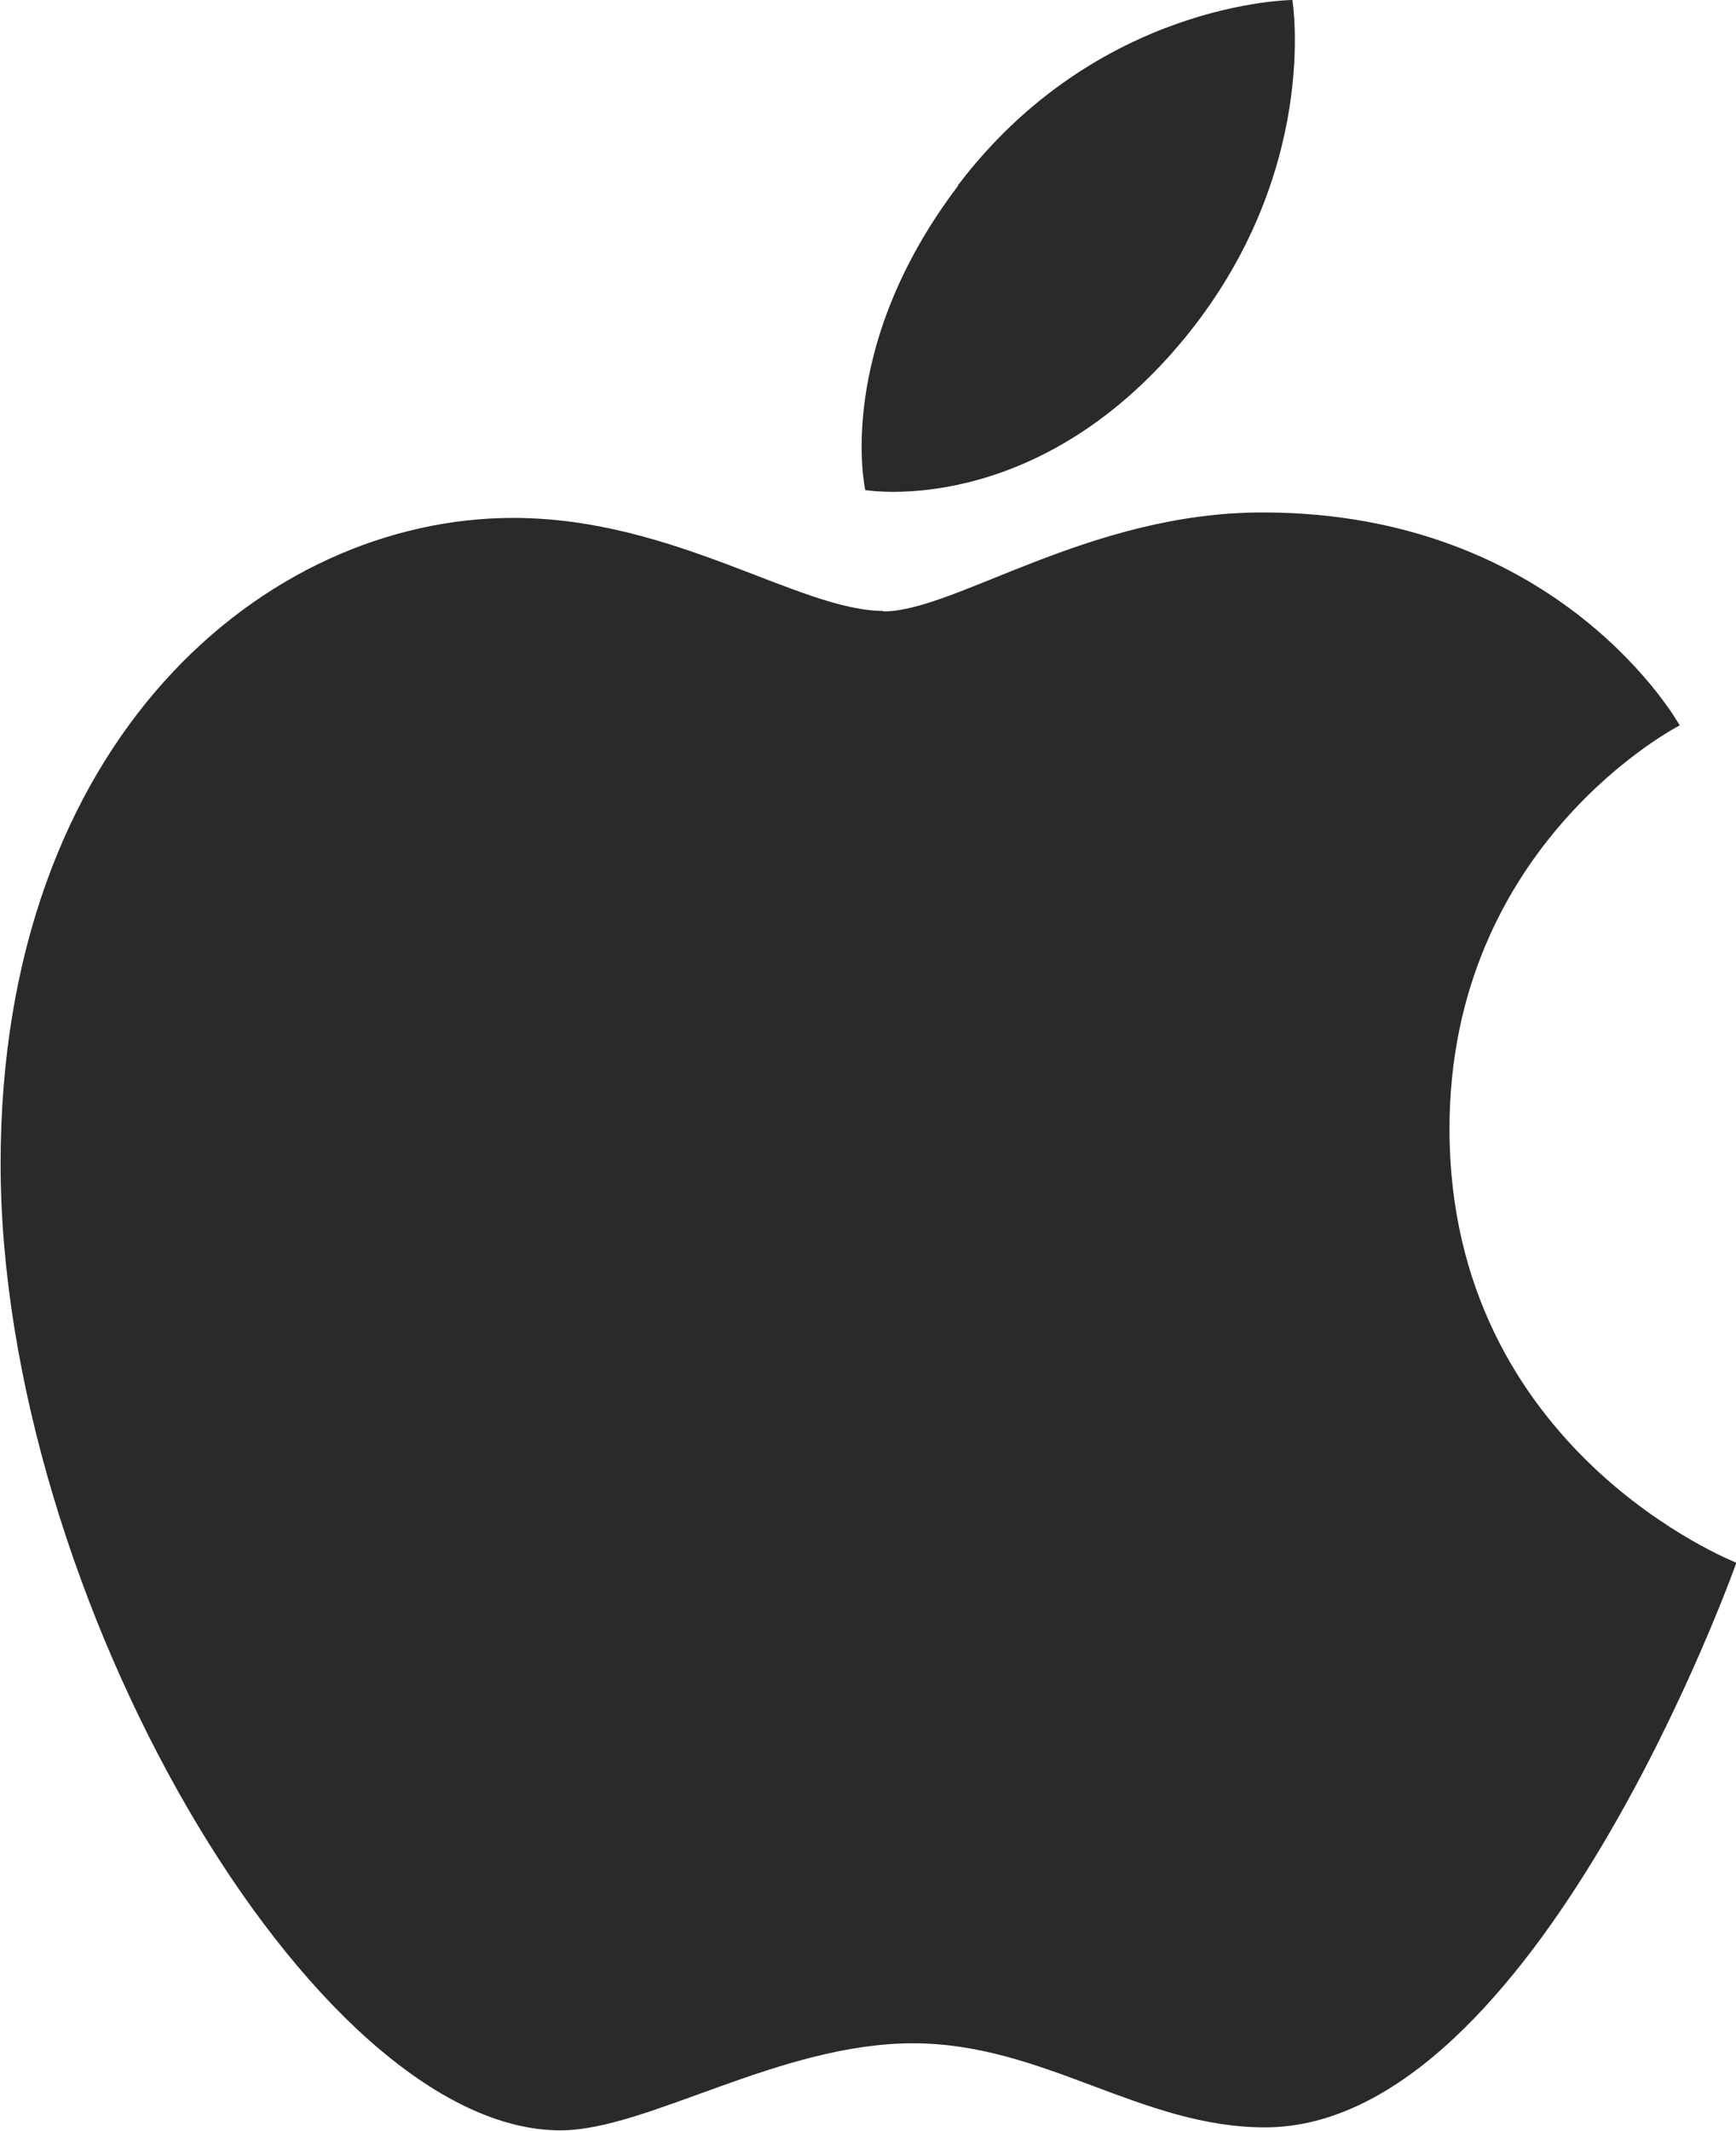
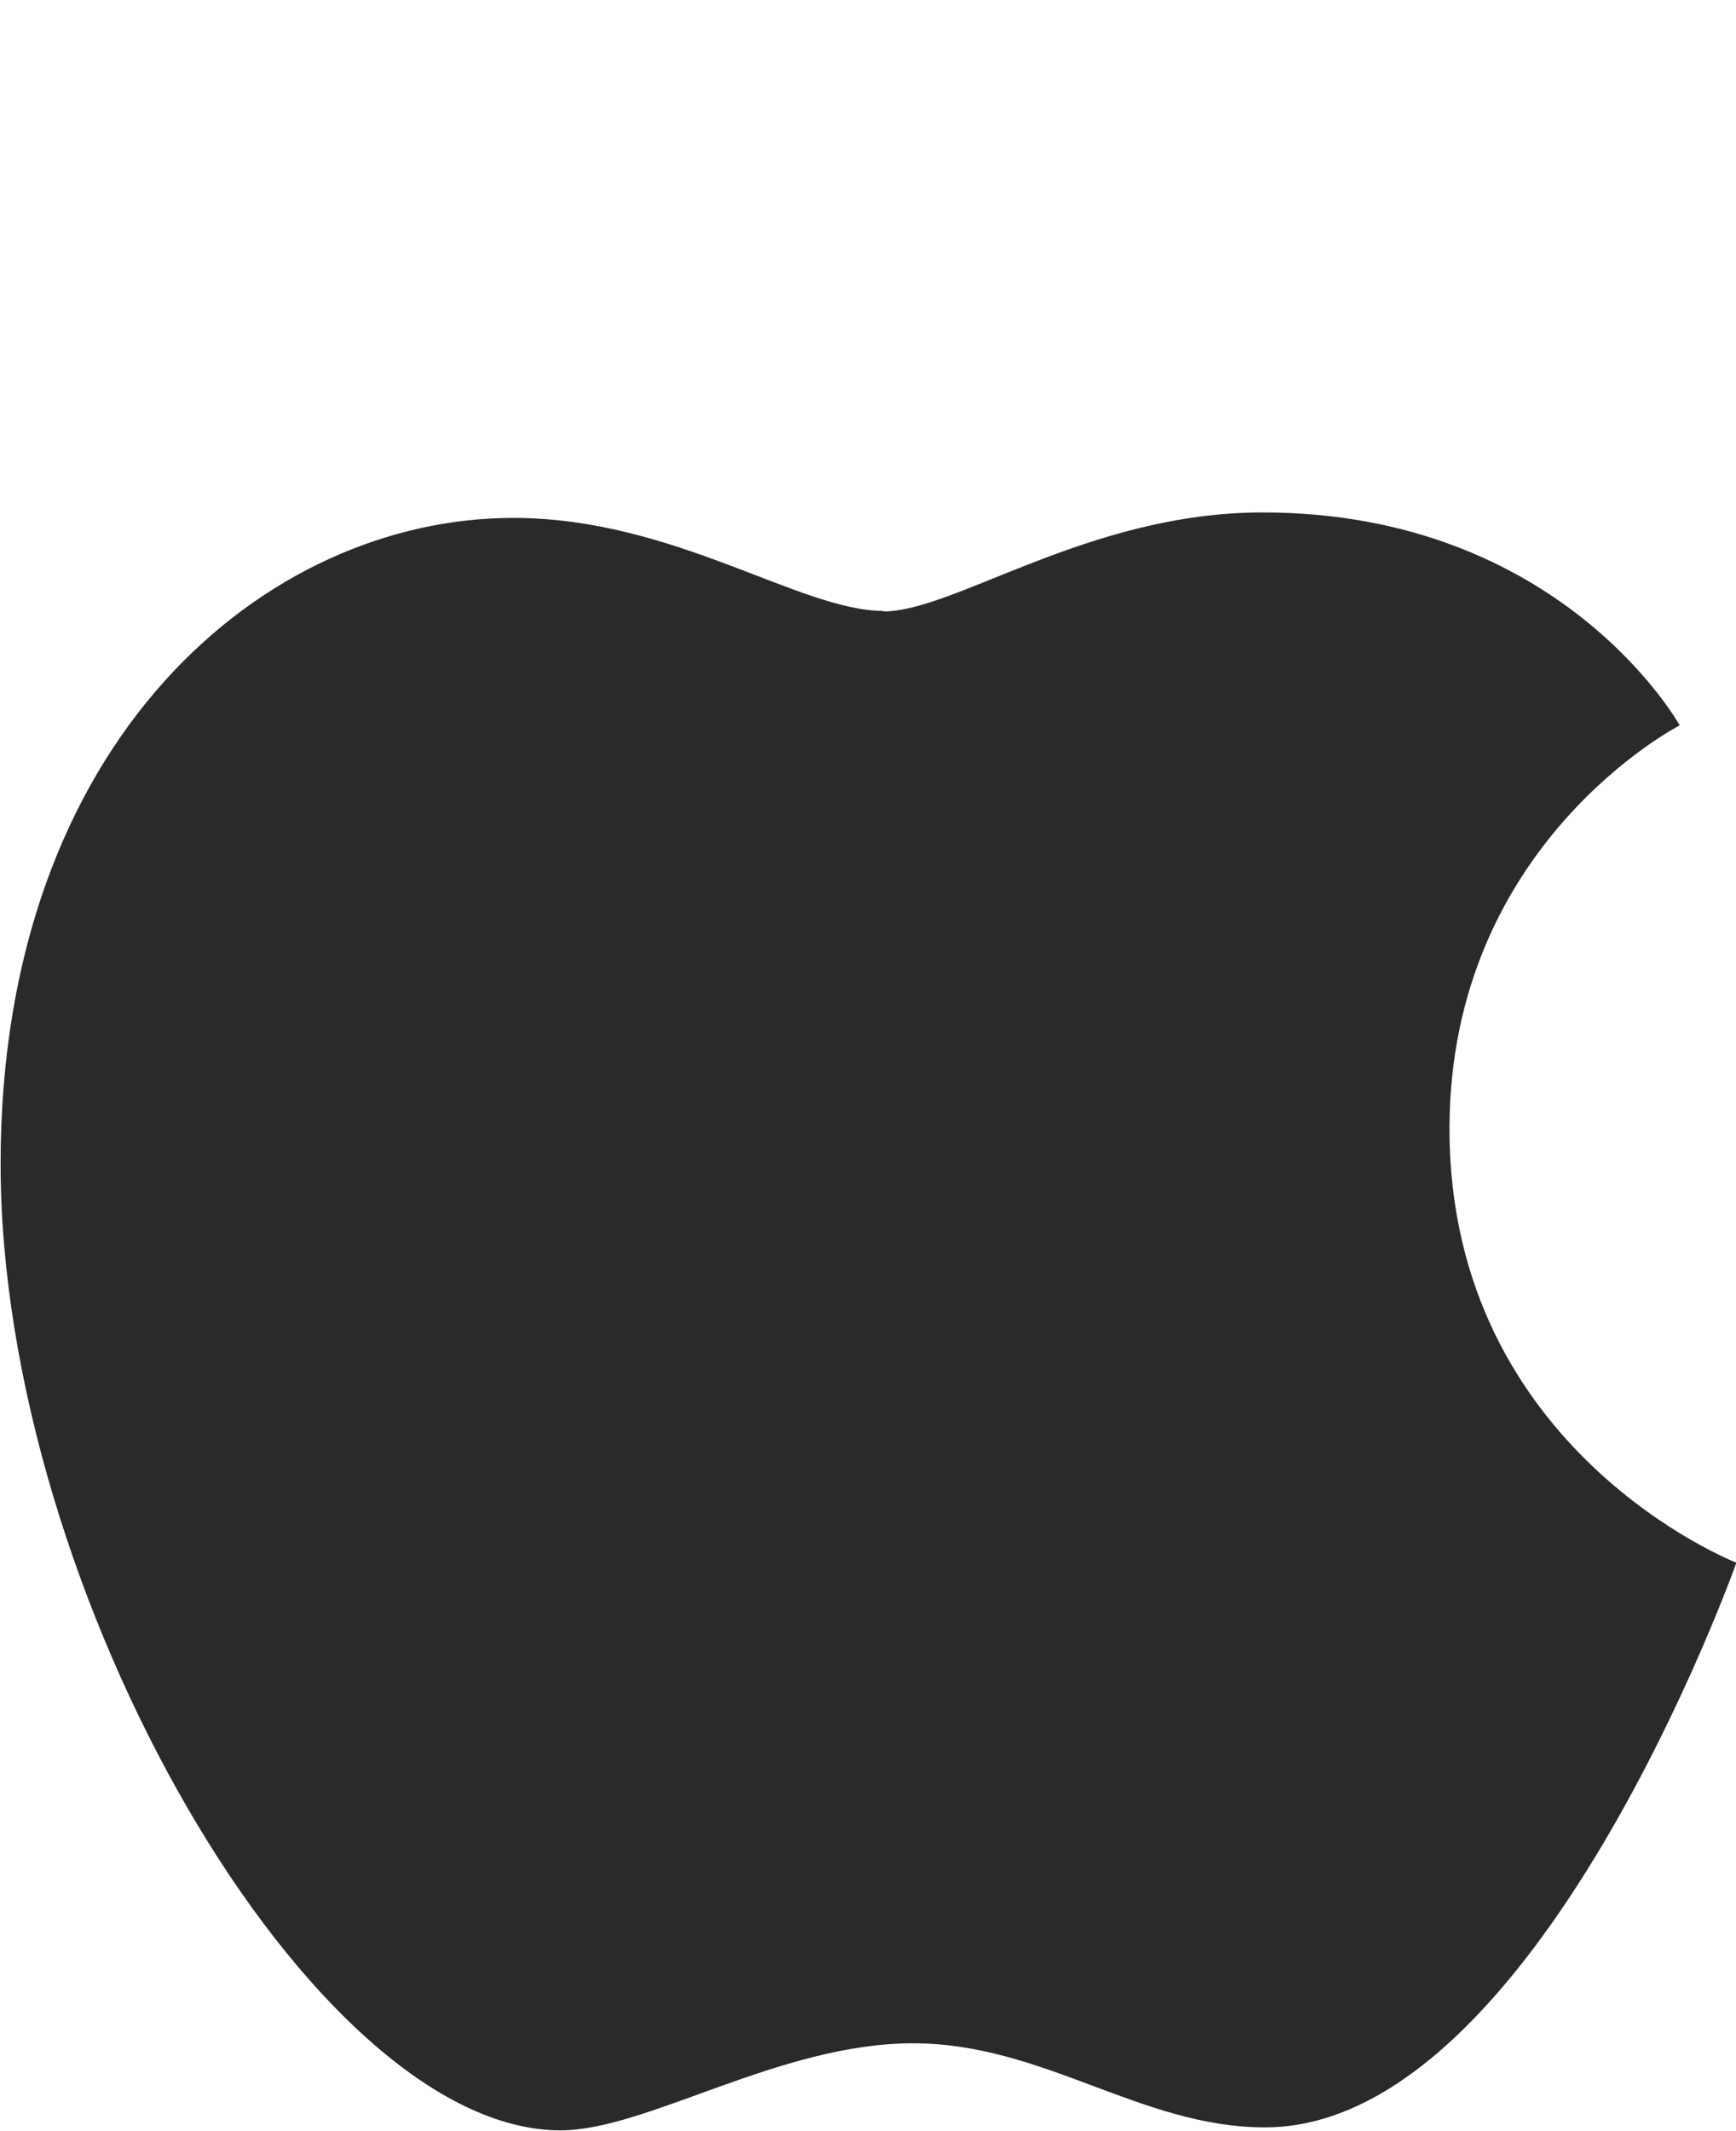
<svg xmlns="http://www.w3.org/2000/svg" xml:space="preserve" width="11.005mm" height="13.5mm" style="shape-rendering:geometricPrecision; text-rendering:geometricPrecision; image-rendering:optimizeQuality; fill-rule:evenodd; clip-rule:evenodd" viewBox="0 0 34.91 42.83">
  <defs>
    <style type="text/css">       .fil0 {fill:#2B2A29;fill-rule:nonzero}     </style>
  </defs>
  <g id="Layer_x0020_1">
-     <path class="fil0" d="M19.26 3.73c2.81,-3.71 6.73,-3.73 6.73,-3.73 0,0 0.58,3.49 -2.21,6.85 -2.99,3.59 -6.38,3 -6.38,3 0,0 -0.64,-2.82 1.87,-6.12z" />
    <path class="fil0" d="M17.76 12.29c1.45,0 4.13,-1.99 7.63,-1.99 6.02,0 8.39,4.28 8.39,4.28 0,0 -4.63,2.37 -4.63,8.11 0,6.48 5.77,8.72 5.77,8.72 0,0 -4.03,11.35 -9.48,11.35 -2.5,0 -4.45,-1.69 -7.08,-1.69 -2.69,0 -5.35,1.75 -7.09,1.75 -4.97,0 -11.26,-10.77 -11.26,-19.43 0,-8.52 5.32,-12.98 10.31,-12.98 3.24,0 5.76,1.87 7.45,1.87z" />
  </g>
</svg>